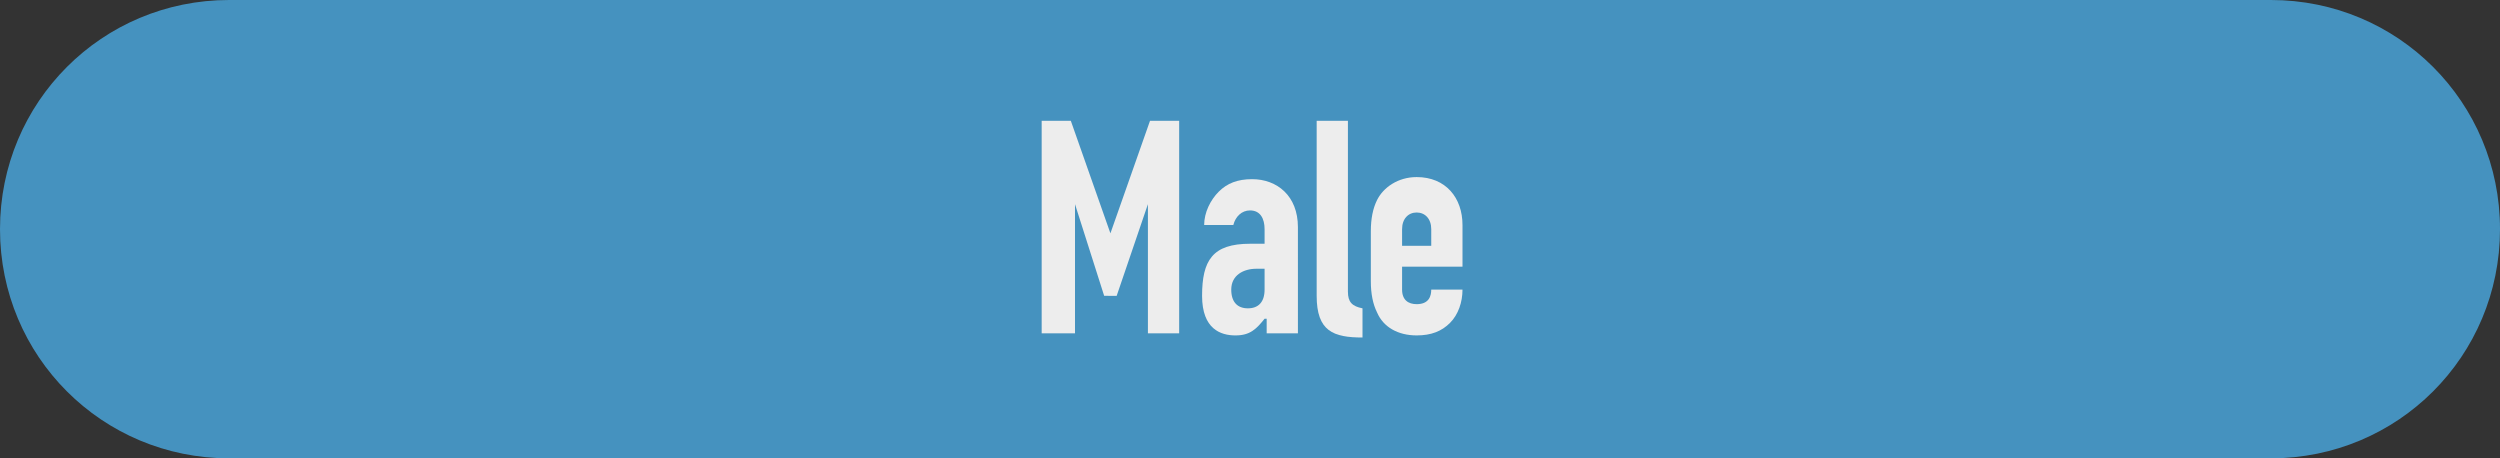
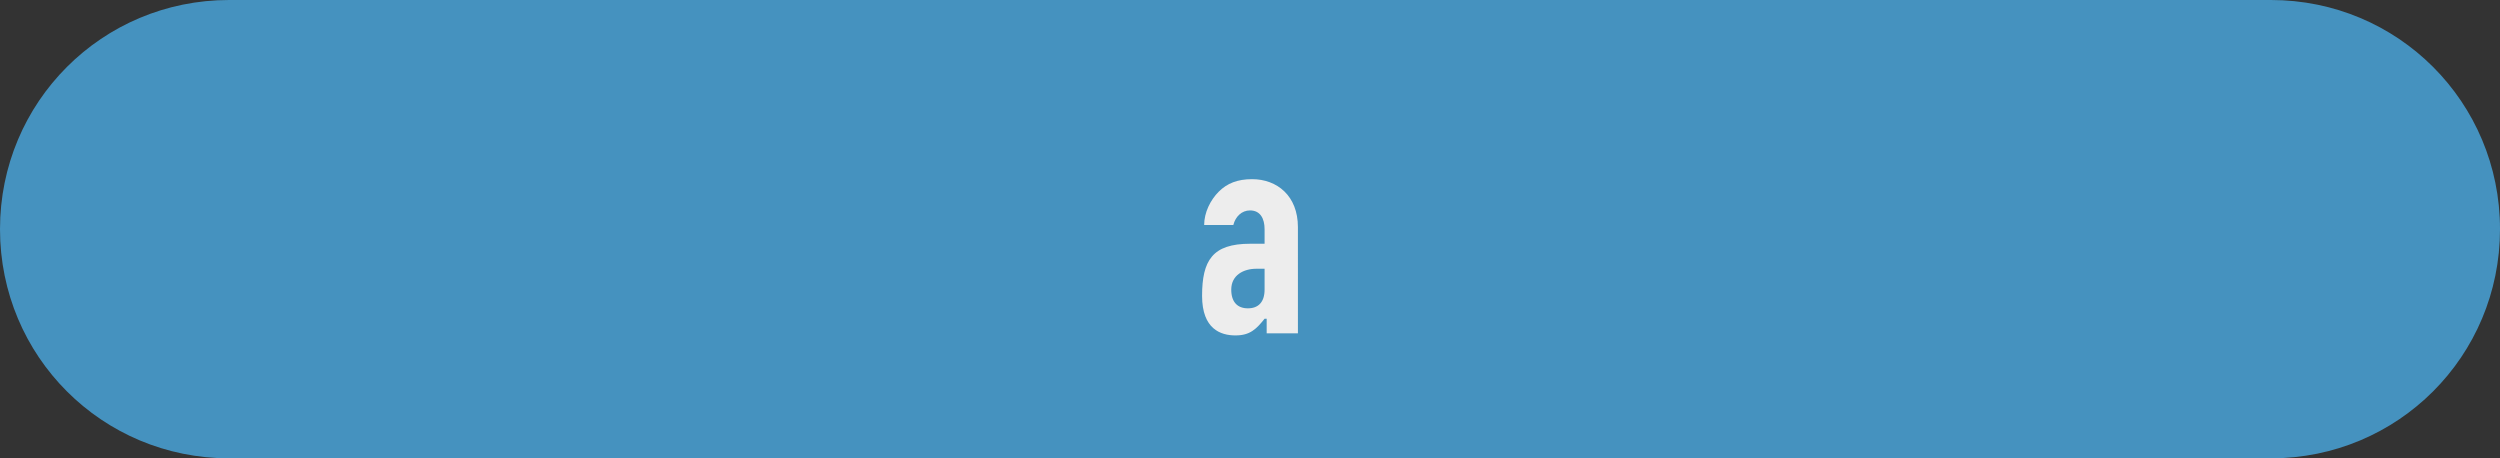
<svg xmlns="http://www.w3.org/2000/svg" version="1.1" x="0px" y="0px" width="120px" height="22px" viewBox="0 0 120 22" style="overflow:visible;enable-background:new 0 0 120 22;" xml:space="preserve">
  <rect x="0" y="0" width="120" height="22" fill="#333333" stroke="none" />
  <style type="text/css">
	.st0{fill:#4592BF;}
	.st1{fill:#EDEDED;}
</style>
  <defs>
</defs>
  <path class="st0" d="M109,22H11C4.9,22,0,17.1,0,11v0C0,4.9,4.9,0,11,0l98,0c6.1,0,11,4.9,11,11v0C120,17.1,115.1,22,109,22z" />
  <g>
-     <path class="st1" d="M50,5.8h1.4l1.9,5.4h0l1.9-5.4h1.4V16h-1.5V9.8h0l-1.5,4.4H53l-1.4-4.4h0V16H50V5.8z" />
-     <path class="st1" d="M60.7,15.3L60.7,15.3c-0.4,0.5-0.7,0.8-1.4,0.8c-0.7,0-1.6-0.3-1.6-1.9c0-1.7,0.5-2.5,2.3-2.5   c0.2,0,0.4,0,0.7,0V11c0-0.5-0.2-0.9-0.7-0.9c-0.4,0-0.7,0.3-0.8,0.7h-1.4c0-0.6,0.3-1.2,0.7-1.6c0.4-0.4,0.9-0.6,1.6-0.6   c1.2,0,2.2,0.8,2.2,2.3V16h-1.5V15.3z M60.7,12.9c-0.2,0-0.3,0-0.4,0c-0.6,0-1.2,0.3-1.2,1c0,0.6,0.3,0.9,0.8,0.9   c0.5,0,0.8-0.3,0.8-0.9V12.9z" />
-     <path class="st1" d="M63.2,5.8h1.5V14c0,0.5,0.2,0.7,0.7,0.8v1.4c-1.4,0-2.2-0.3-2.2-2V5.8z" />
-     <path class="st1" d="M67.3,12.9v1c0,0.5,0.3,0.7,0.7,0.7c0.6,0,0.7-0.4,0.7-0.7h1.5c0,0.6-0.2,1.2-0.6,1.6   c-0.4,0.4-0.9,0.6-1.6,0.6c-0.9,0-1.6-0.4-1.9-1.1c-0.2-0.4-0.3-0.9-0.3-1.5v-2.4c0-0.6,0.1-1.1,0.3-1.5c0.3-0.6,1-1.1,1.9-1.1   c1.4,0,2.2,1,2.2,2.3v2H67.3z M67.3,11.8h1.4v-0.8c0-0.5-0.3-0.8-0.7-0.8s-0.7,0.3-0.7,0.8V11.8z" />
+     <path class="st1" d="M60.7,15.3c-0.4,0.5-0.7,0.8-1.4,0.8c-0.7,0-1.6-0.3-1.6-1.9c0-1.7,0.5-2.5,2.3-2.5   c0.2,0,0.4,0,0.7,0V11c0-0.5-0.2-0.9-0.7-0.9c-0.4,0-0.7,0.3-0.8,0.7h-1.4c0-0.6,0.3-1.2,0.7-1.6c0.4-0.4,0.9-0.6,1.6-0.6   c1.2,0,2.2,0.8,2.2,2.3V16h-1.5V15.3z M60.7,12.9c-0.2,0-0.3,0-0.4,0c-0.6,0-1.2,0.3-1.2,1c0,0.6,0.3,0.9,0.8,0.9   c0.5,0,0.8-0.3,0.8-0.9V12.9z" />
  </g>
</svg>